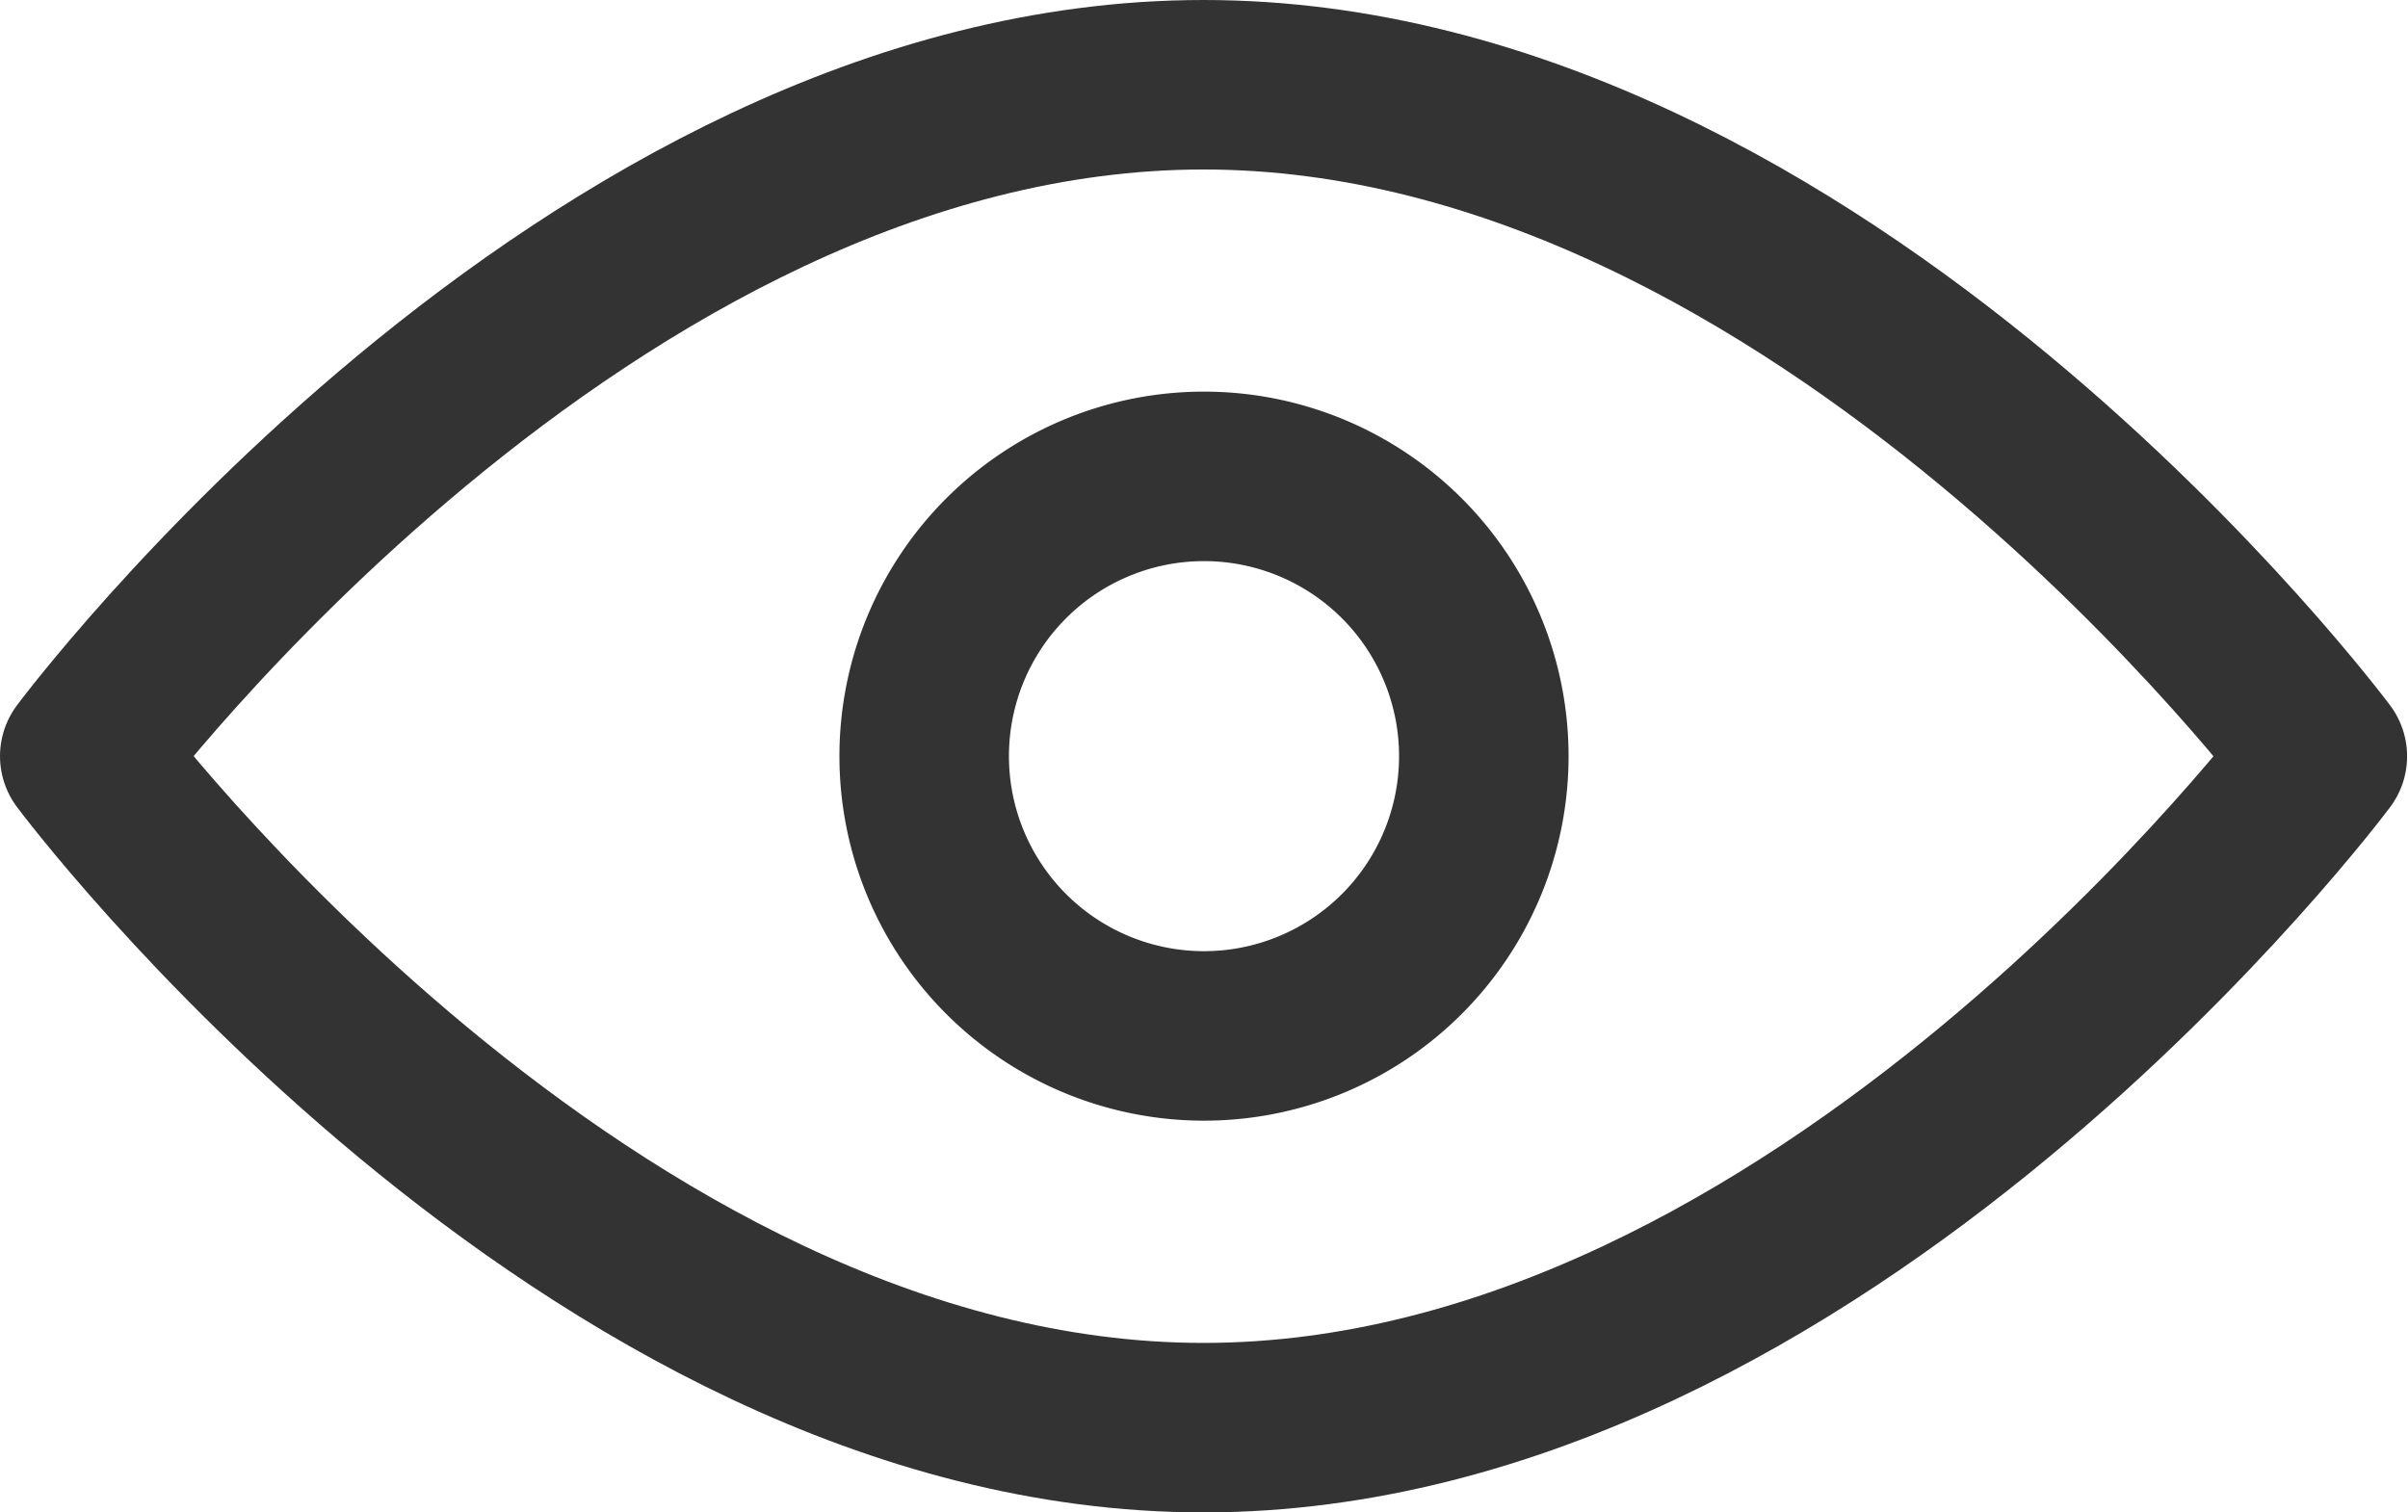
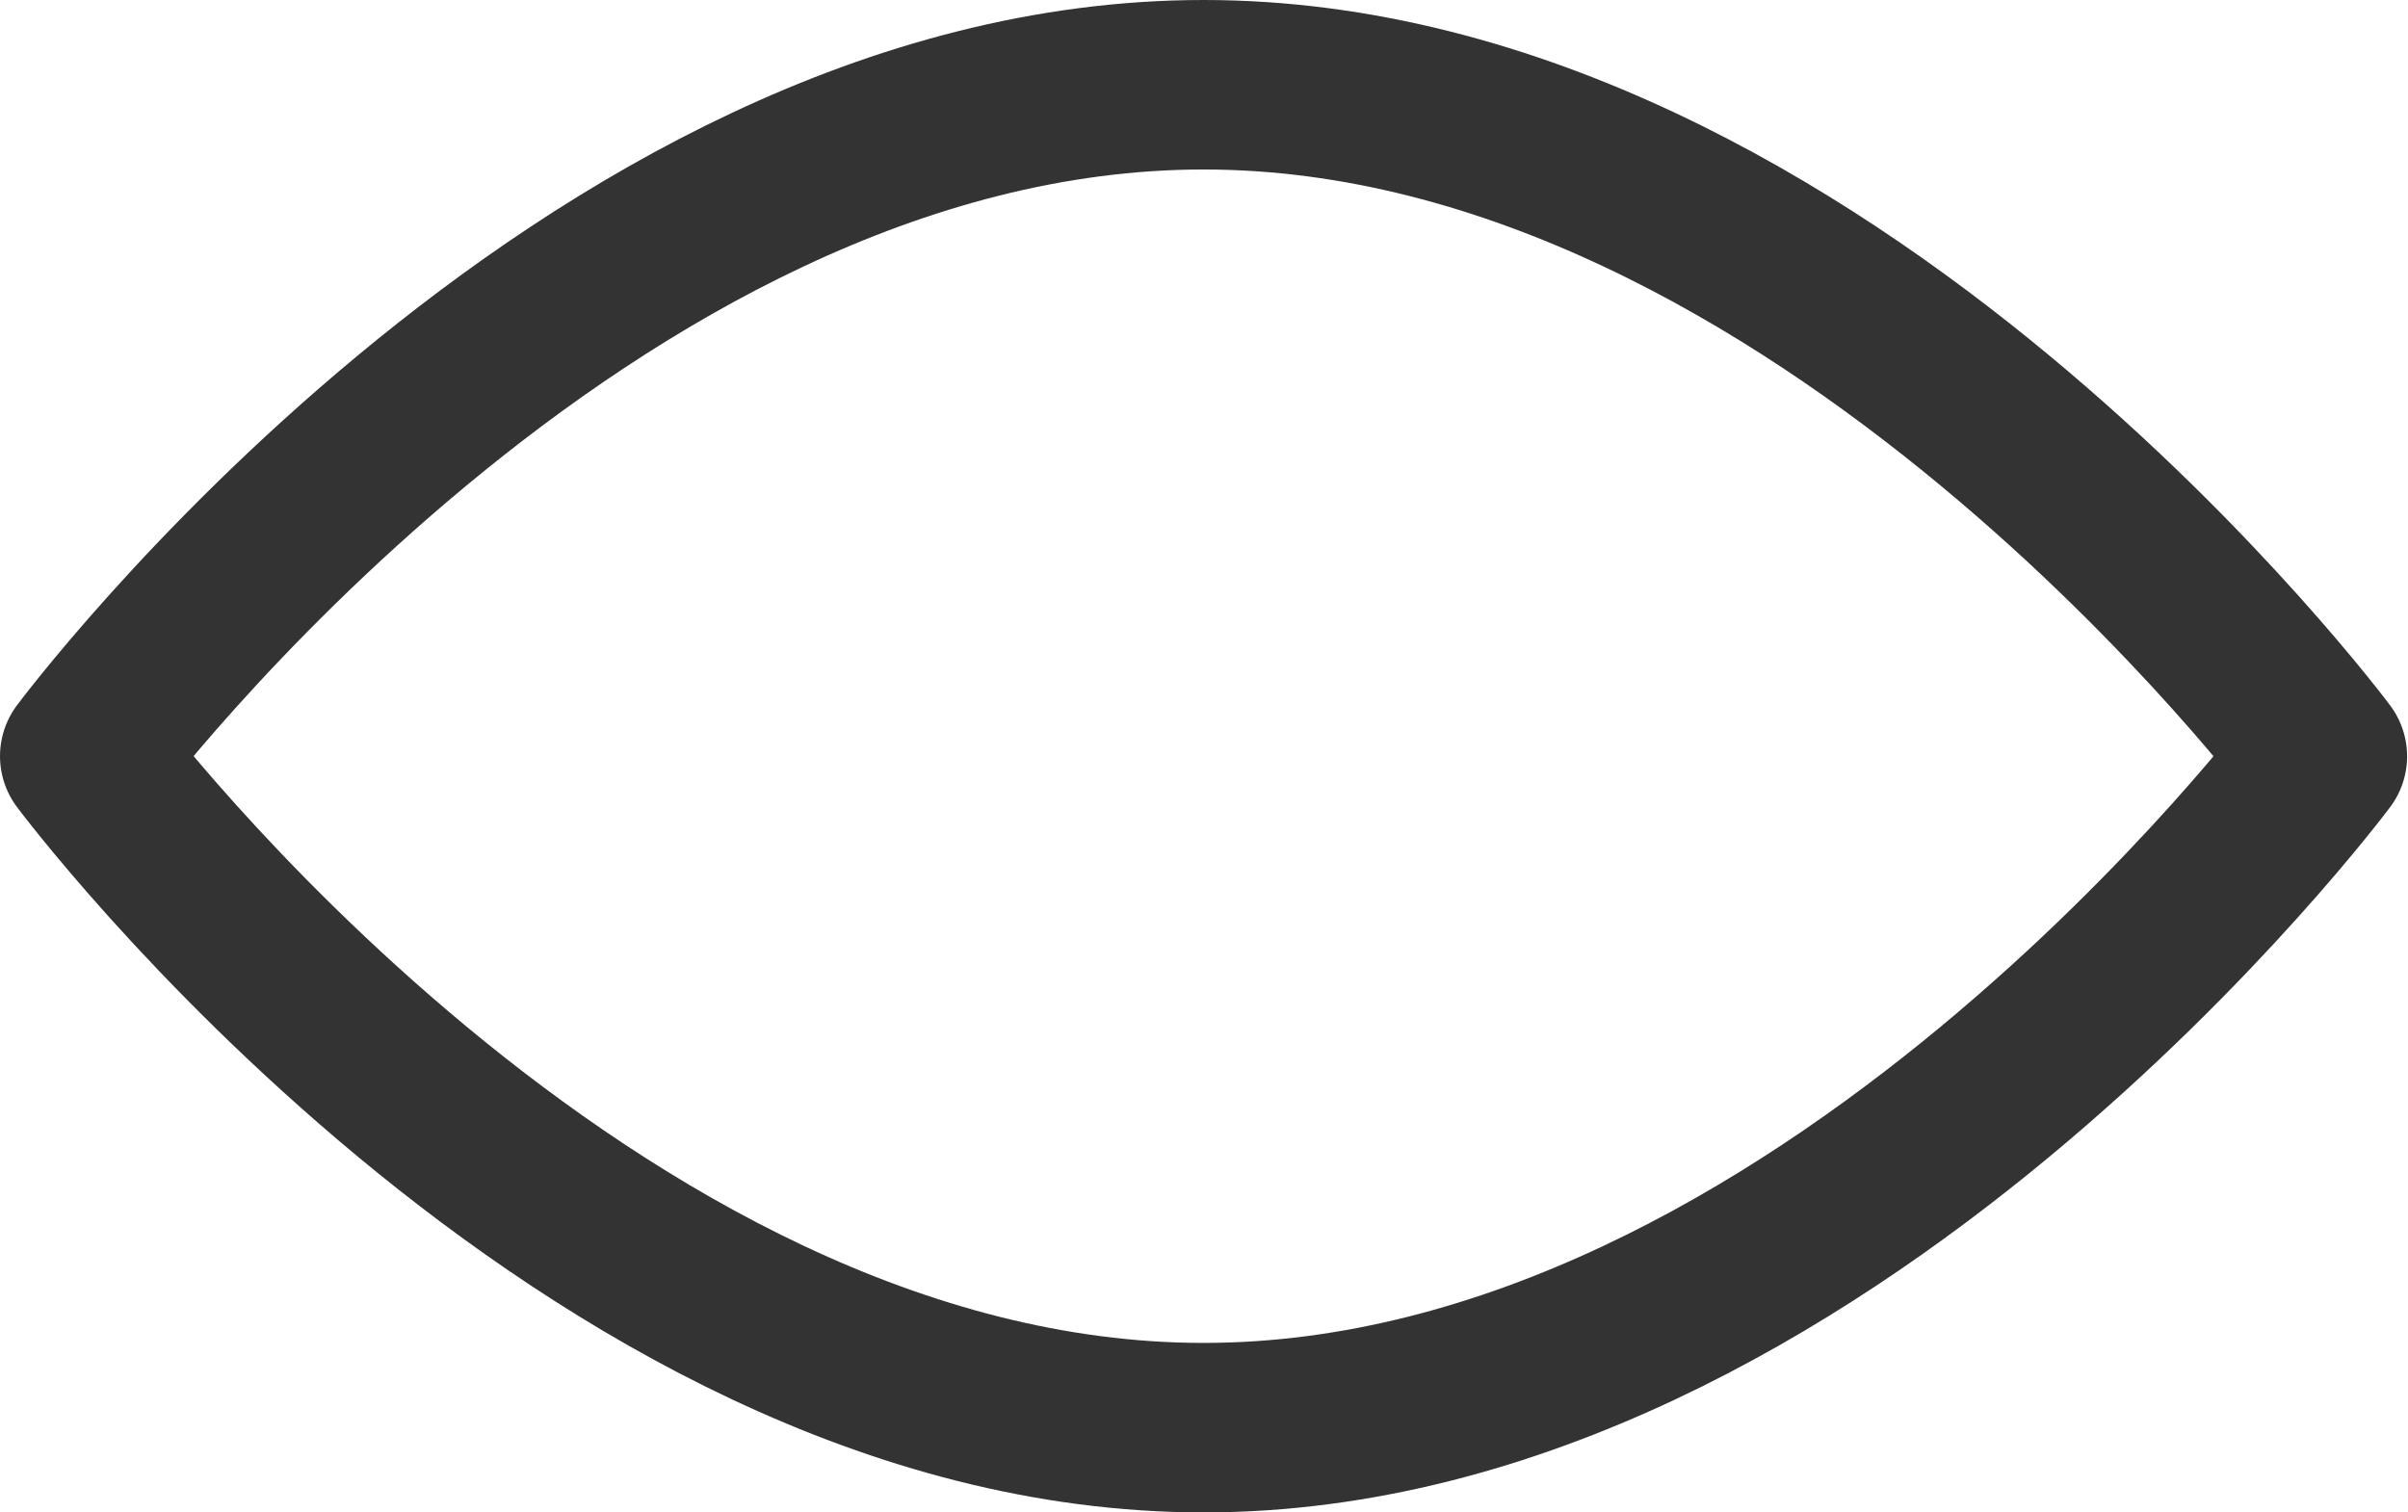
<svg xmlns="http://www.w3.org/2000/svg" width="21.308" height="13.385" viewBox="0 0 21.308 13.385">
  <g id="组_21080" data-name="组 21080" transform="translate(0.75 0.75)">
    <path id="路径_9916" data-name="路径 9916" d="M13.9,23.885c5.47,0,9.9-5.942,9.9-5.942S19.374,12,13.9,12,4,17.942,4,17.942,8.434,23.885,13.9,23.885Z" transform="translate(-4 -12)" fill="none" stroke="#333" stroke-linejoin="round" stroke-width="1.5" />
-     <path id="路径_9917" data-name="路径 9917" d="M21.476,23.952A2.476,2.476,0,1,0,19,21.476,2.476,2.476,0,0,0,21.476,23.952Z" transform="translate(-11.572 -15.534)" fill="none" stroke="#333" stroke-linejoin="round" stroke-width="1.5" />
  </g>
</svg>